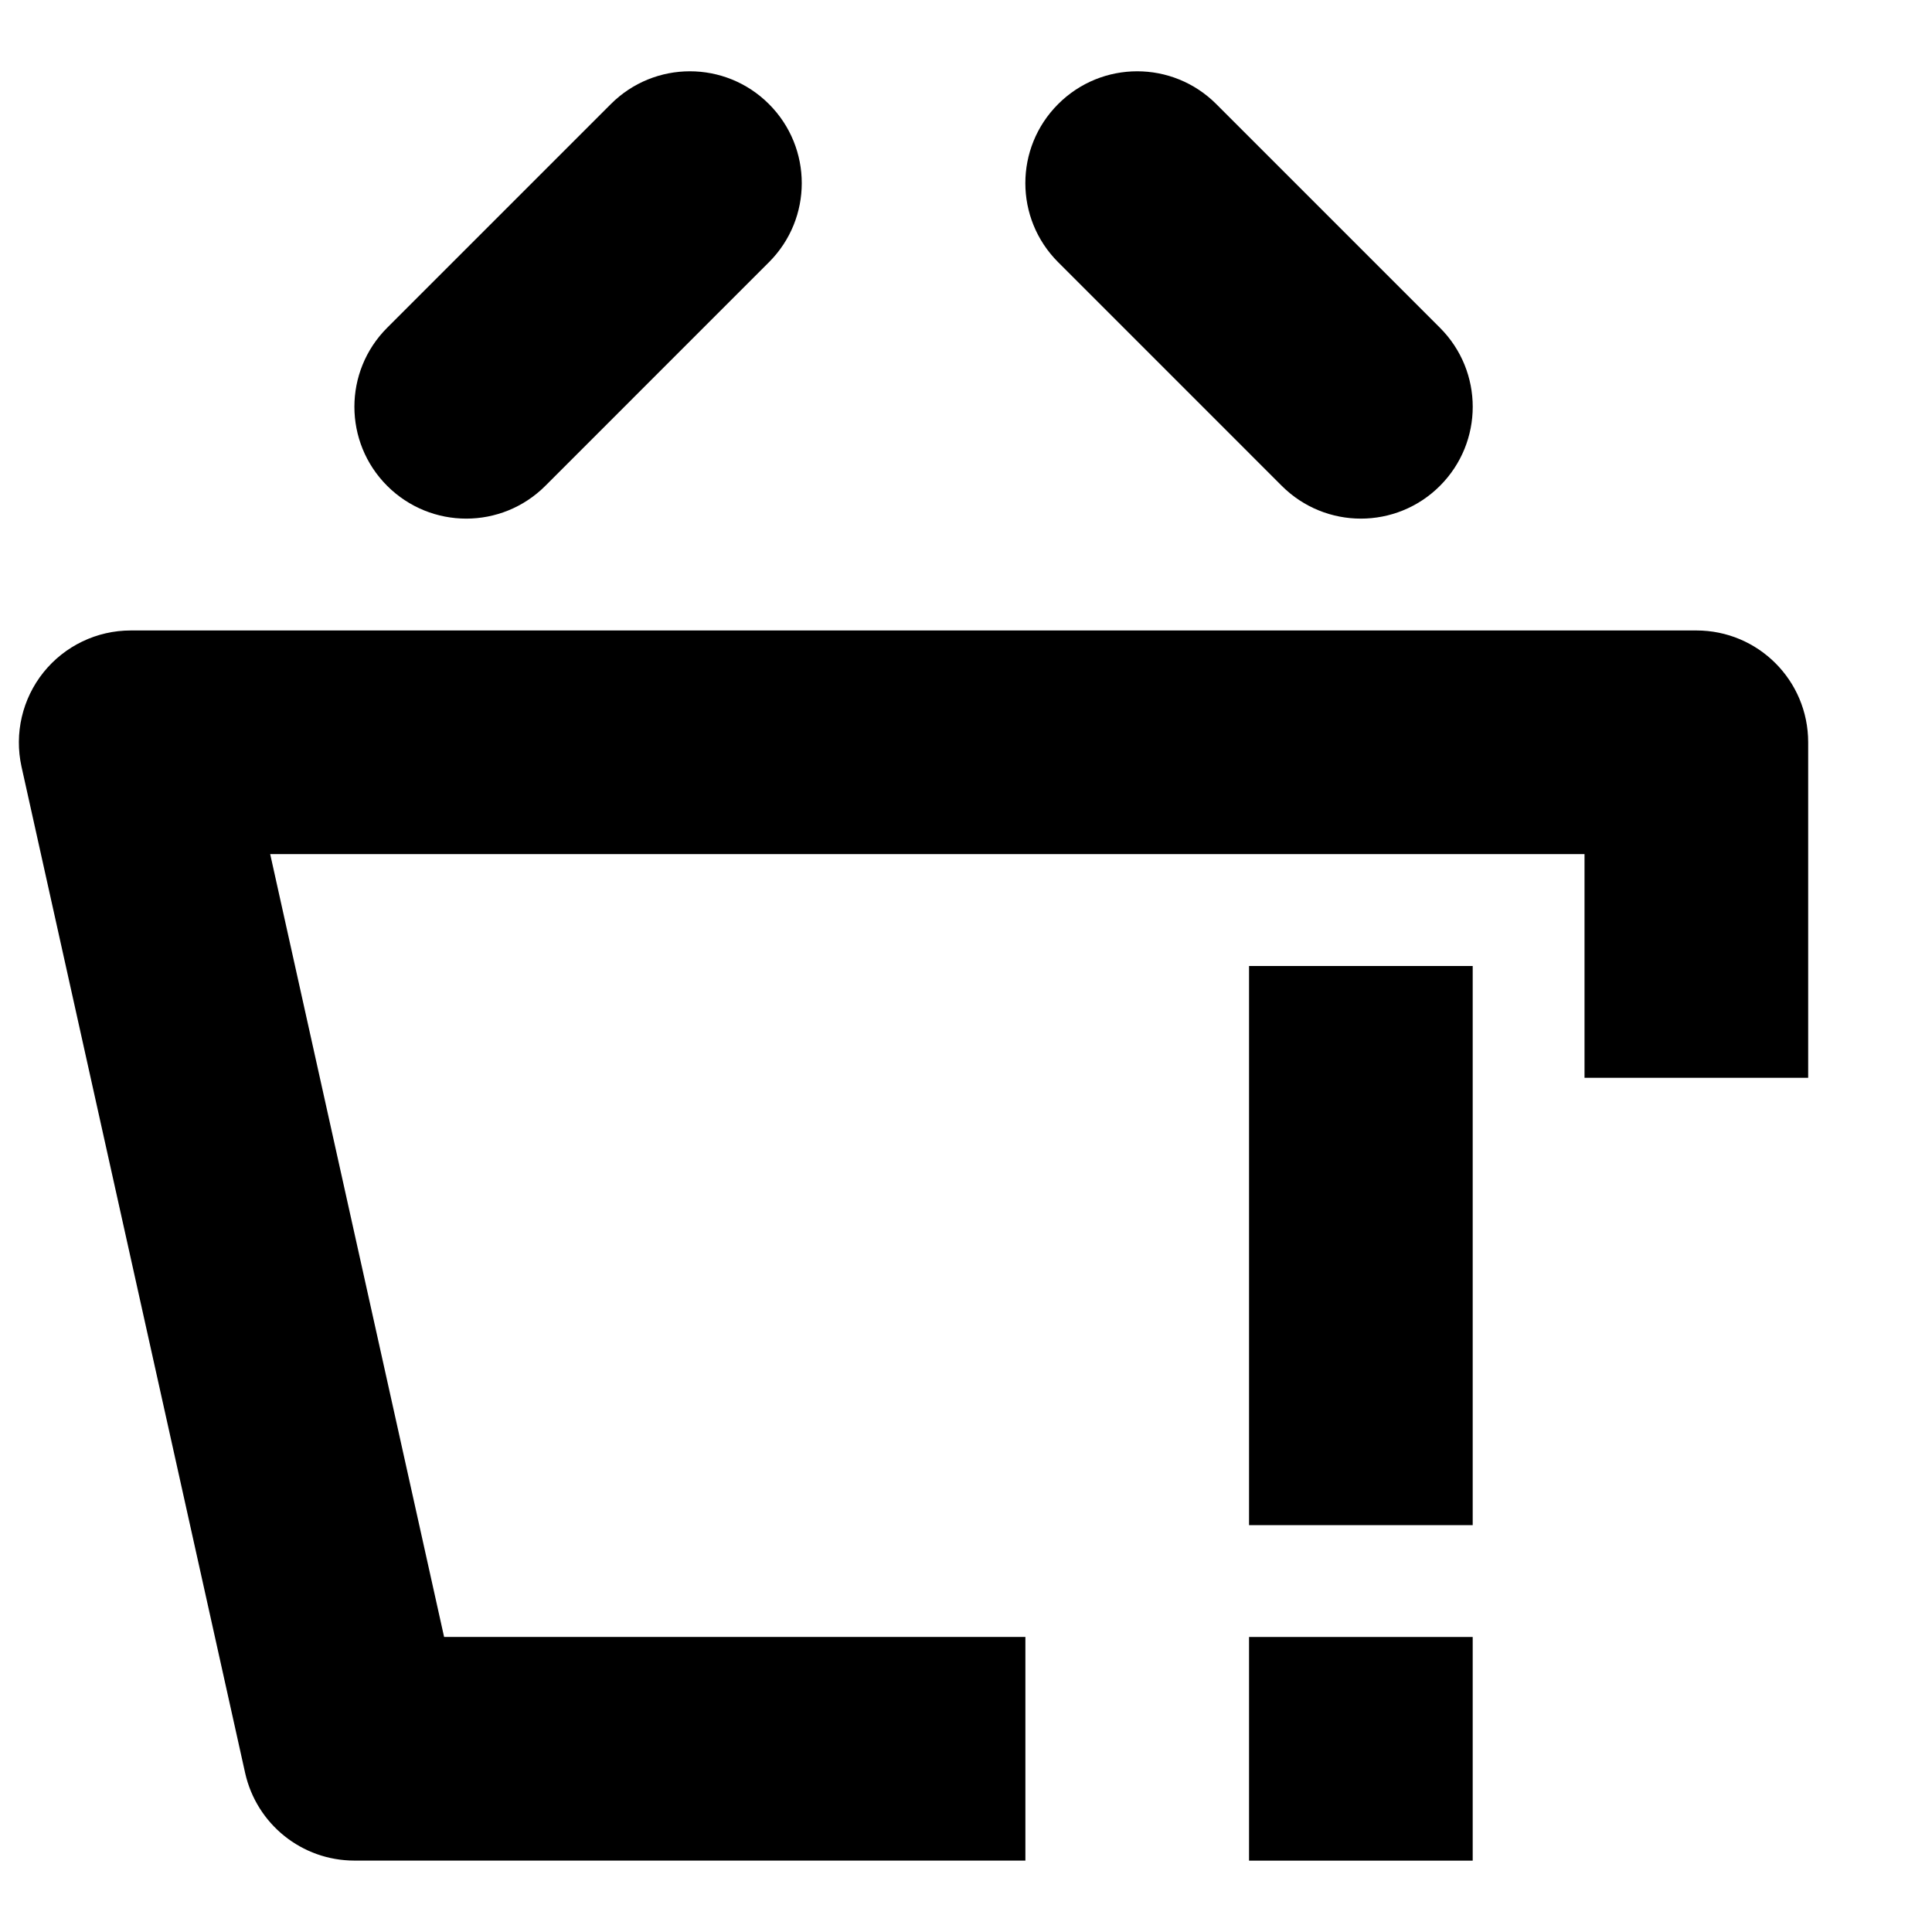
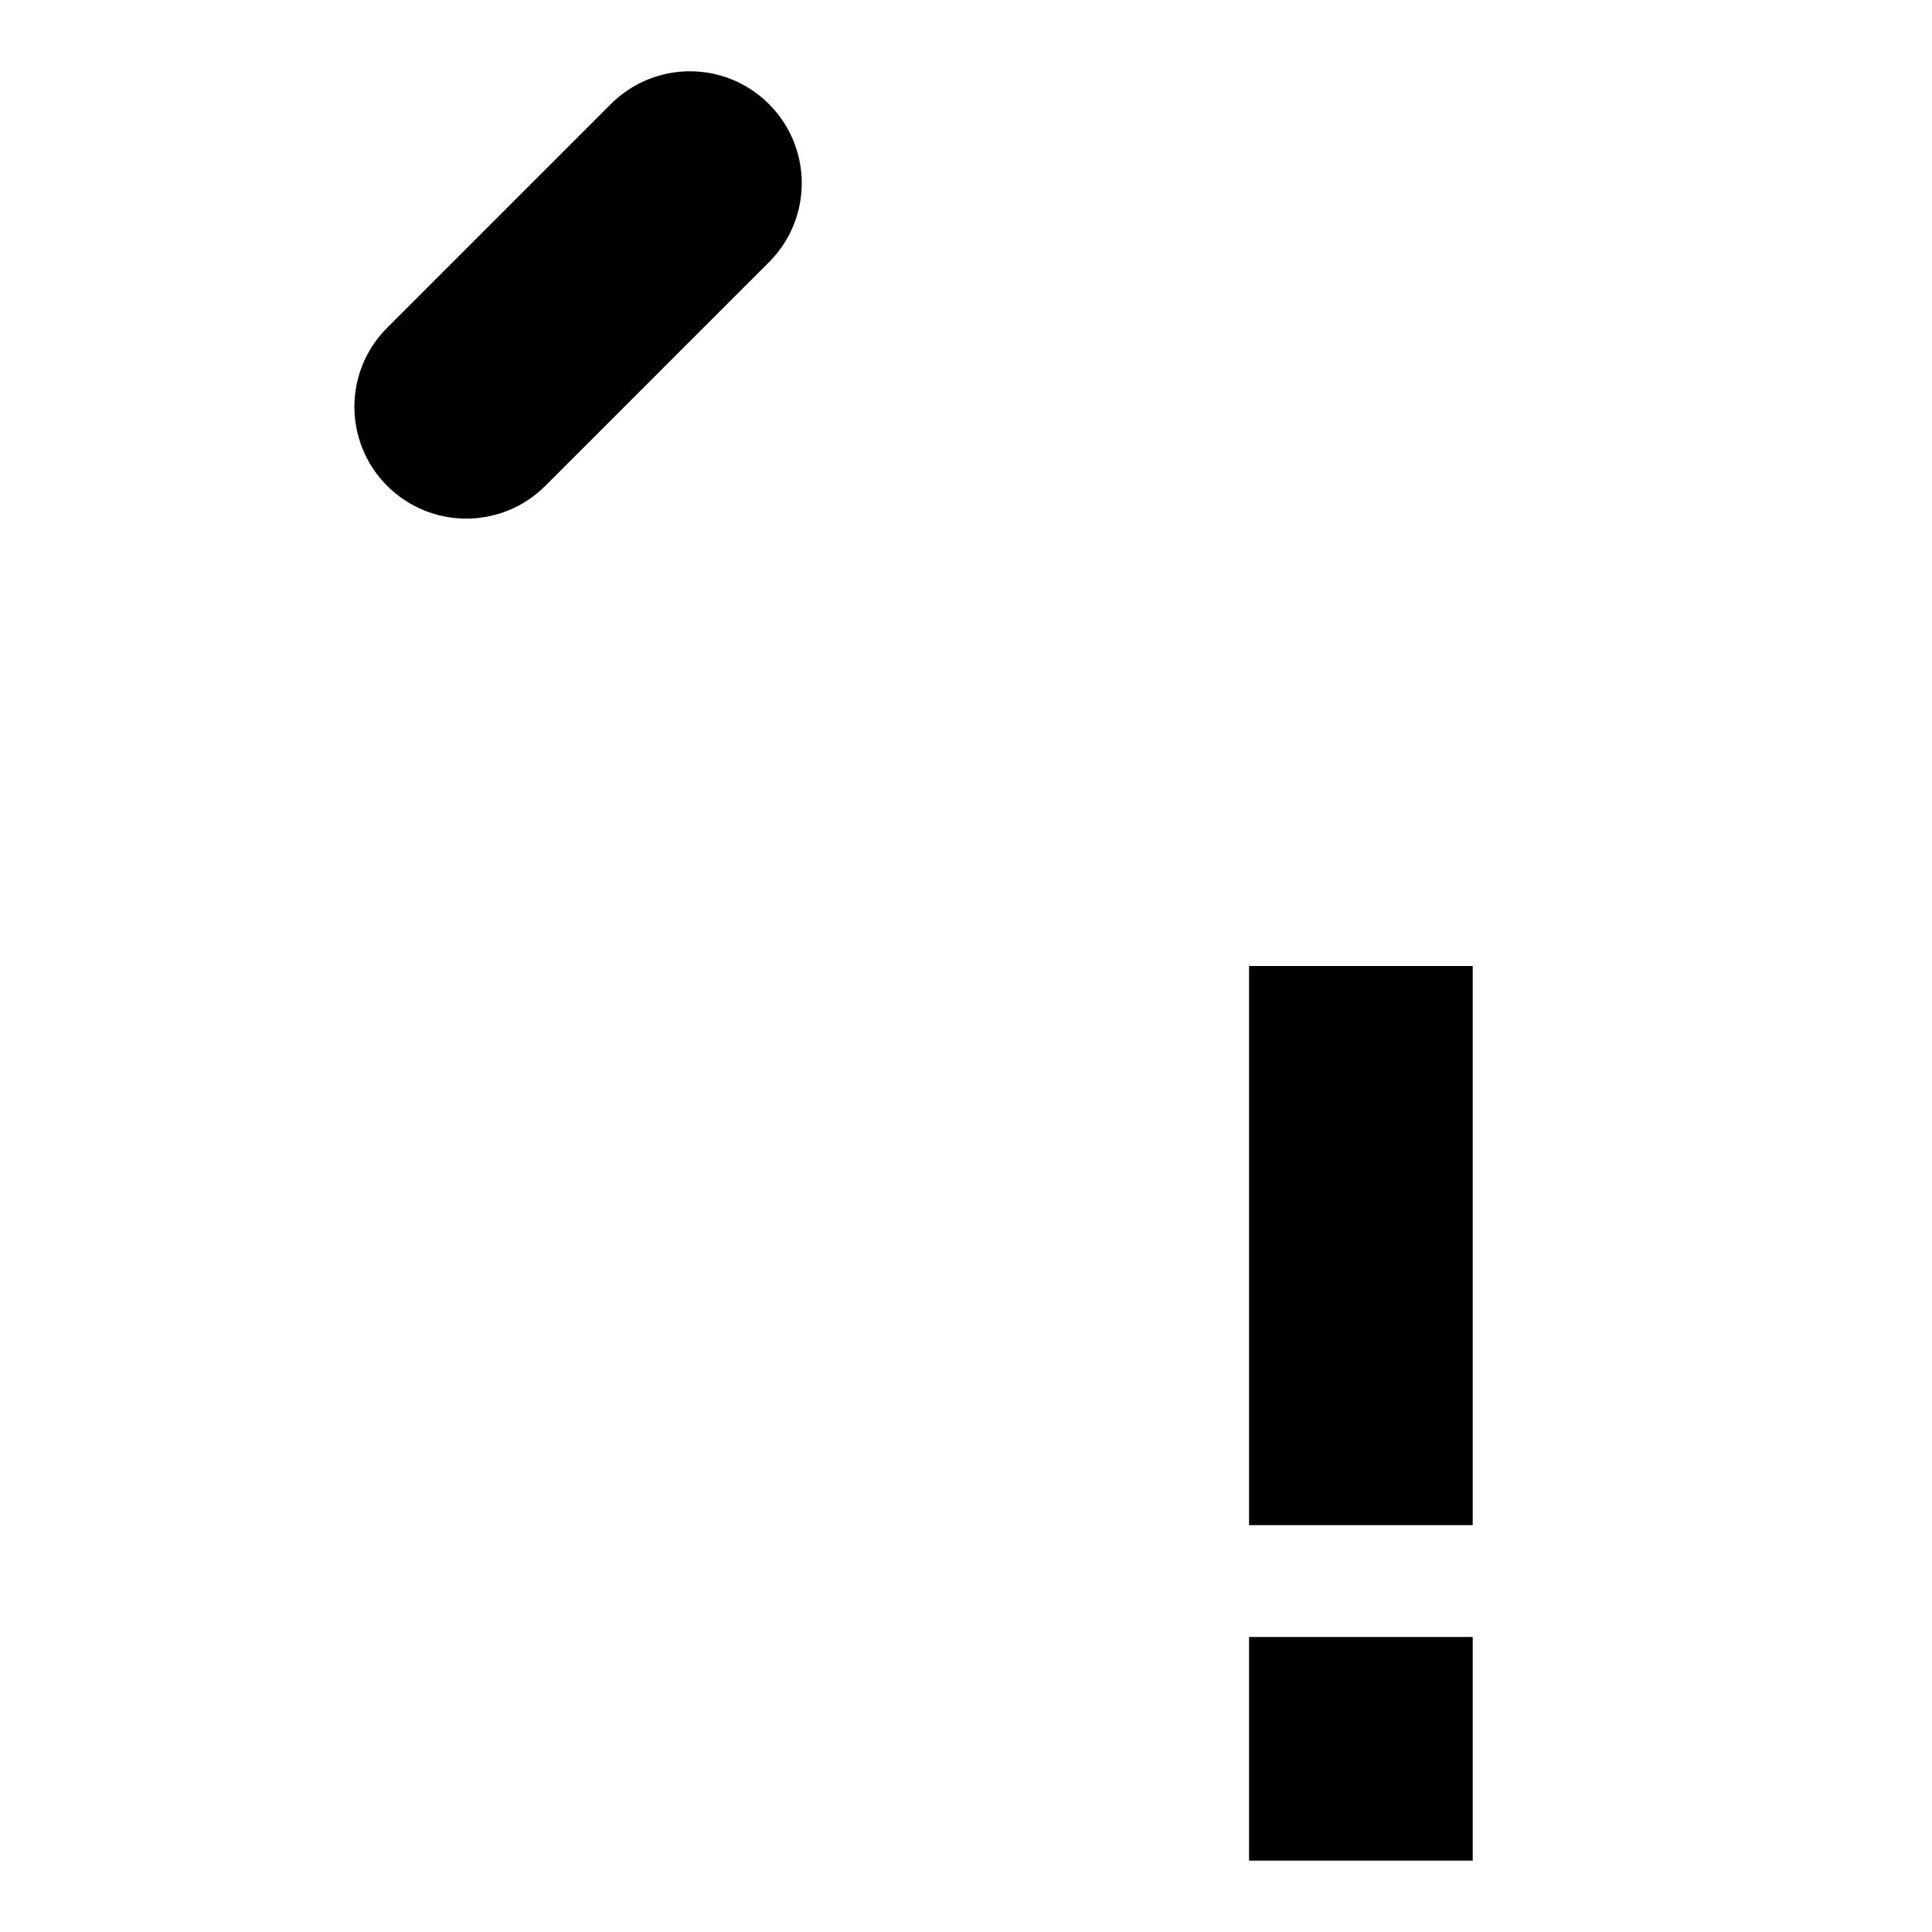
<svg xmlns="http://www.w3.org/2000/svg" fill="#000000" width="800px" height="800px" version="1.1" viewBox="144 144 512 512">
  <g fill-rule="evenodd">
-     <path d="m593.55 311.08h-414.9c-9.012 0-17.484 4.09-23.117 11.086-5.629 7.023-7.766 16.211-5.84 24.98l59.273 266.72c3.051 13.574 15.055 23.207 28.953 23.207h177.82v-59.273h-154.05l-46.086-207.45h348.31v59.27h59.27v-88.906c0-16.387-13.246-29.637-29.633-29.637" />
    <path d="m267.56 281.44c7.586 0 15.172-2.902 20.953-8.68l59.27-59.273c11.59-11.586 11.59-30.316 0-41.906-11.586-11.586-30.316-11.586-41.902 0l-59.273 59.273c-11.586 11.586-11.586 30.316 0 41.906 5.781 5.777 13.367 8.68 20.953 8.68" />
-     <path d="m483.69 272.76c5.781 5.777 13.367 8.68 20.953 8.68 7.59 0 15.176-2.902 20.953-8.68 11.59-11.59 11.59-30.32 0-41.906l-59.27-59.273c-11.59-11.586-30.32-11.586-41.906 0-11.59 11.59-11.59 30.32 0 41.906z" />
    <path d="m475.01 548.18h59.27v-148.18h-59.27z" />
    <path d="m475.01 637.09h59.27v-59.273h-59.27z" />
  </g>
</svg>